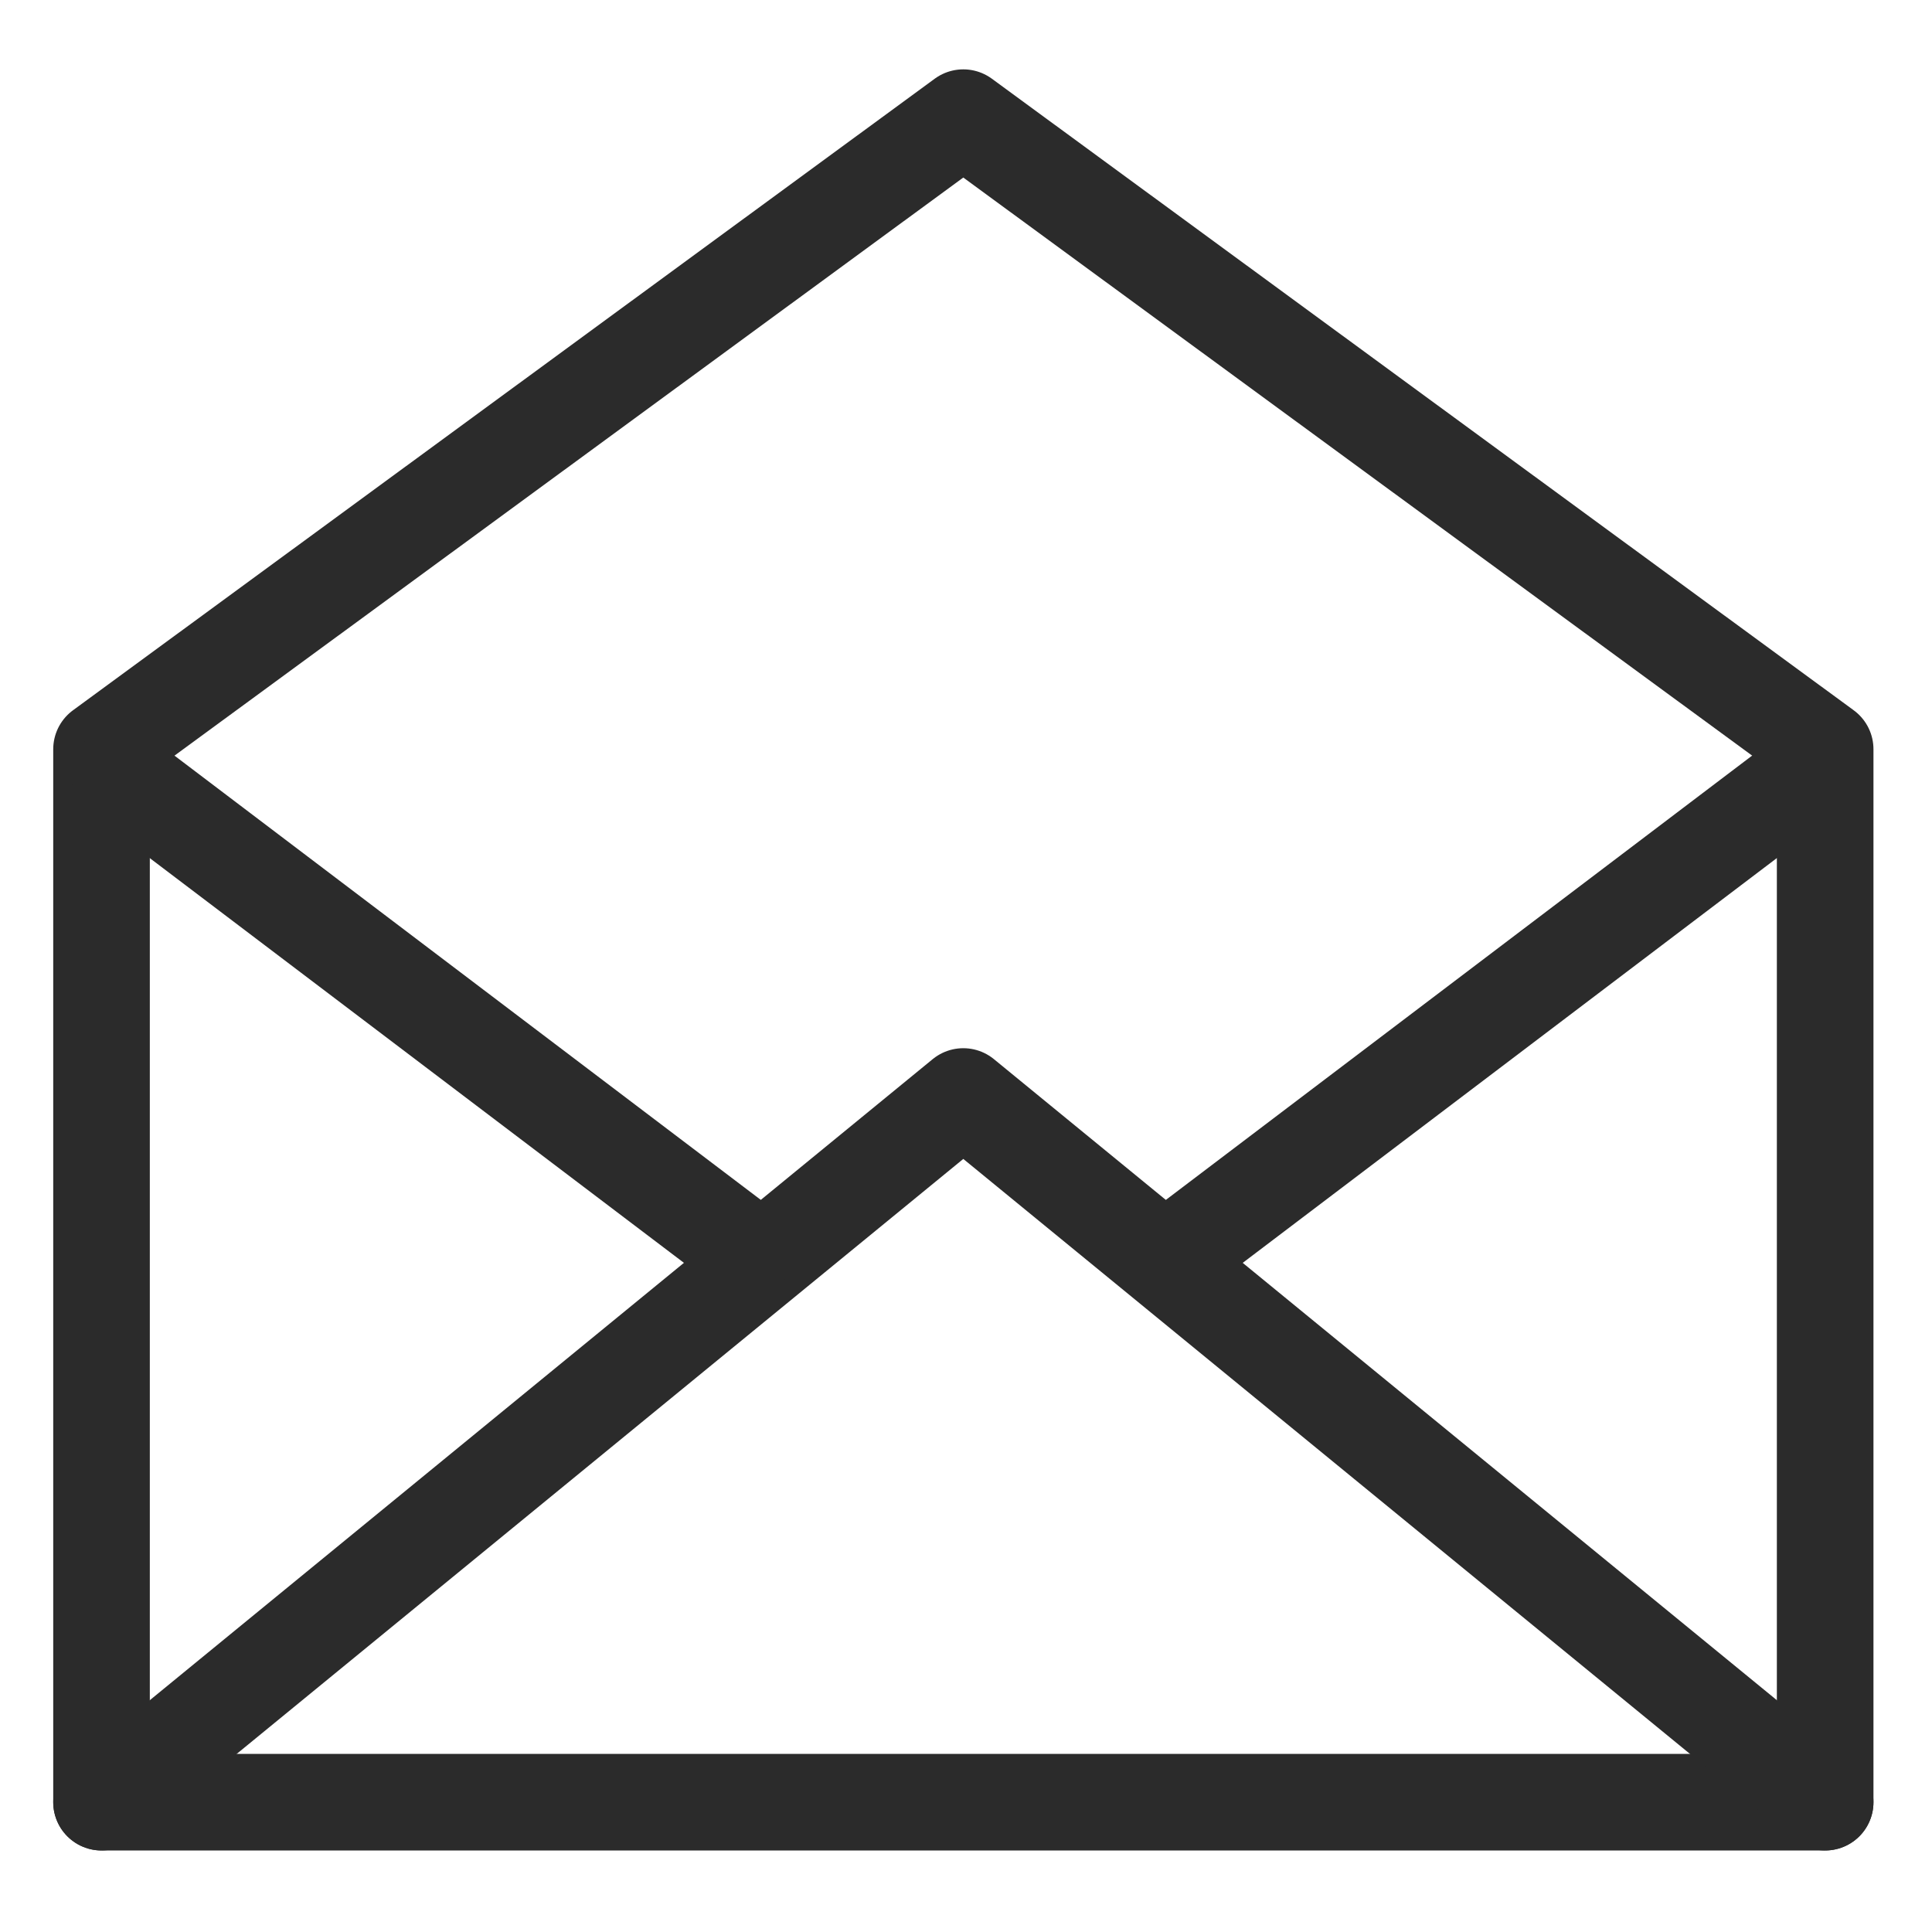
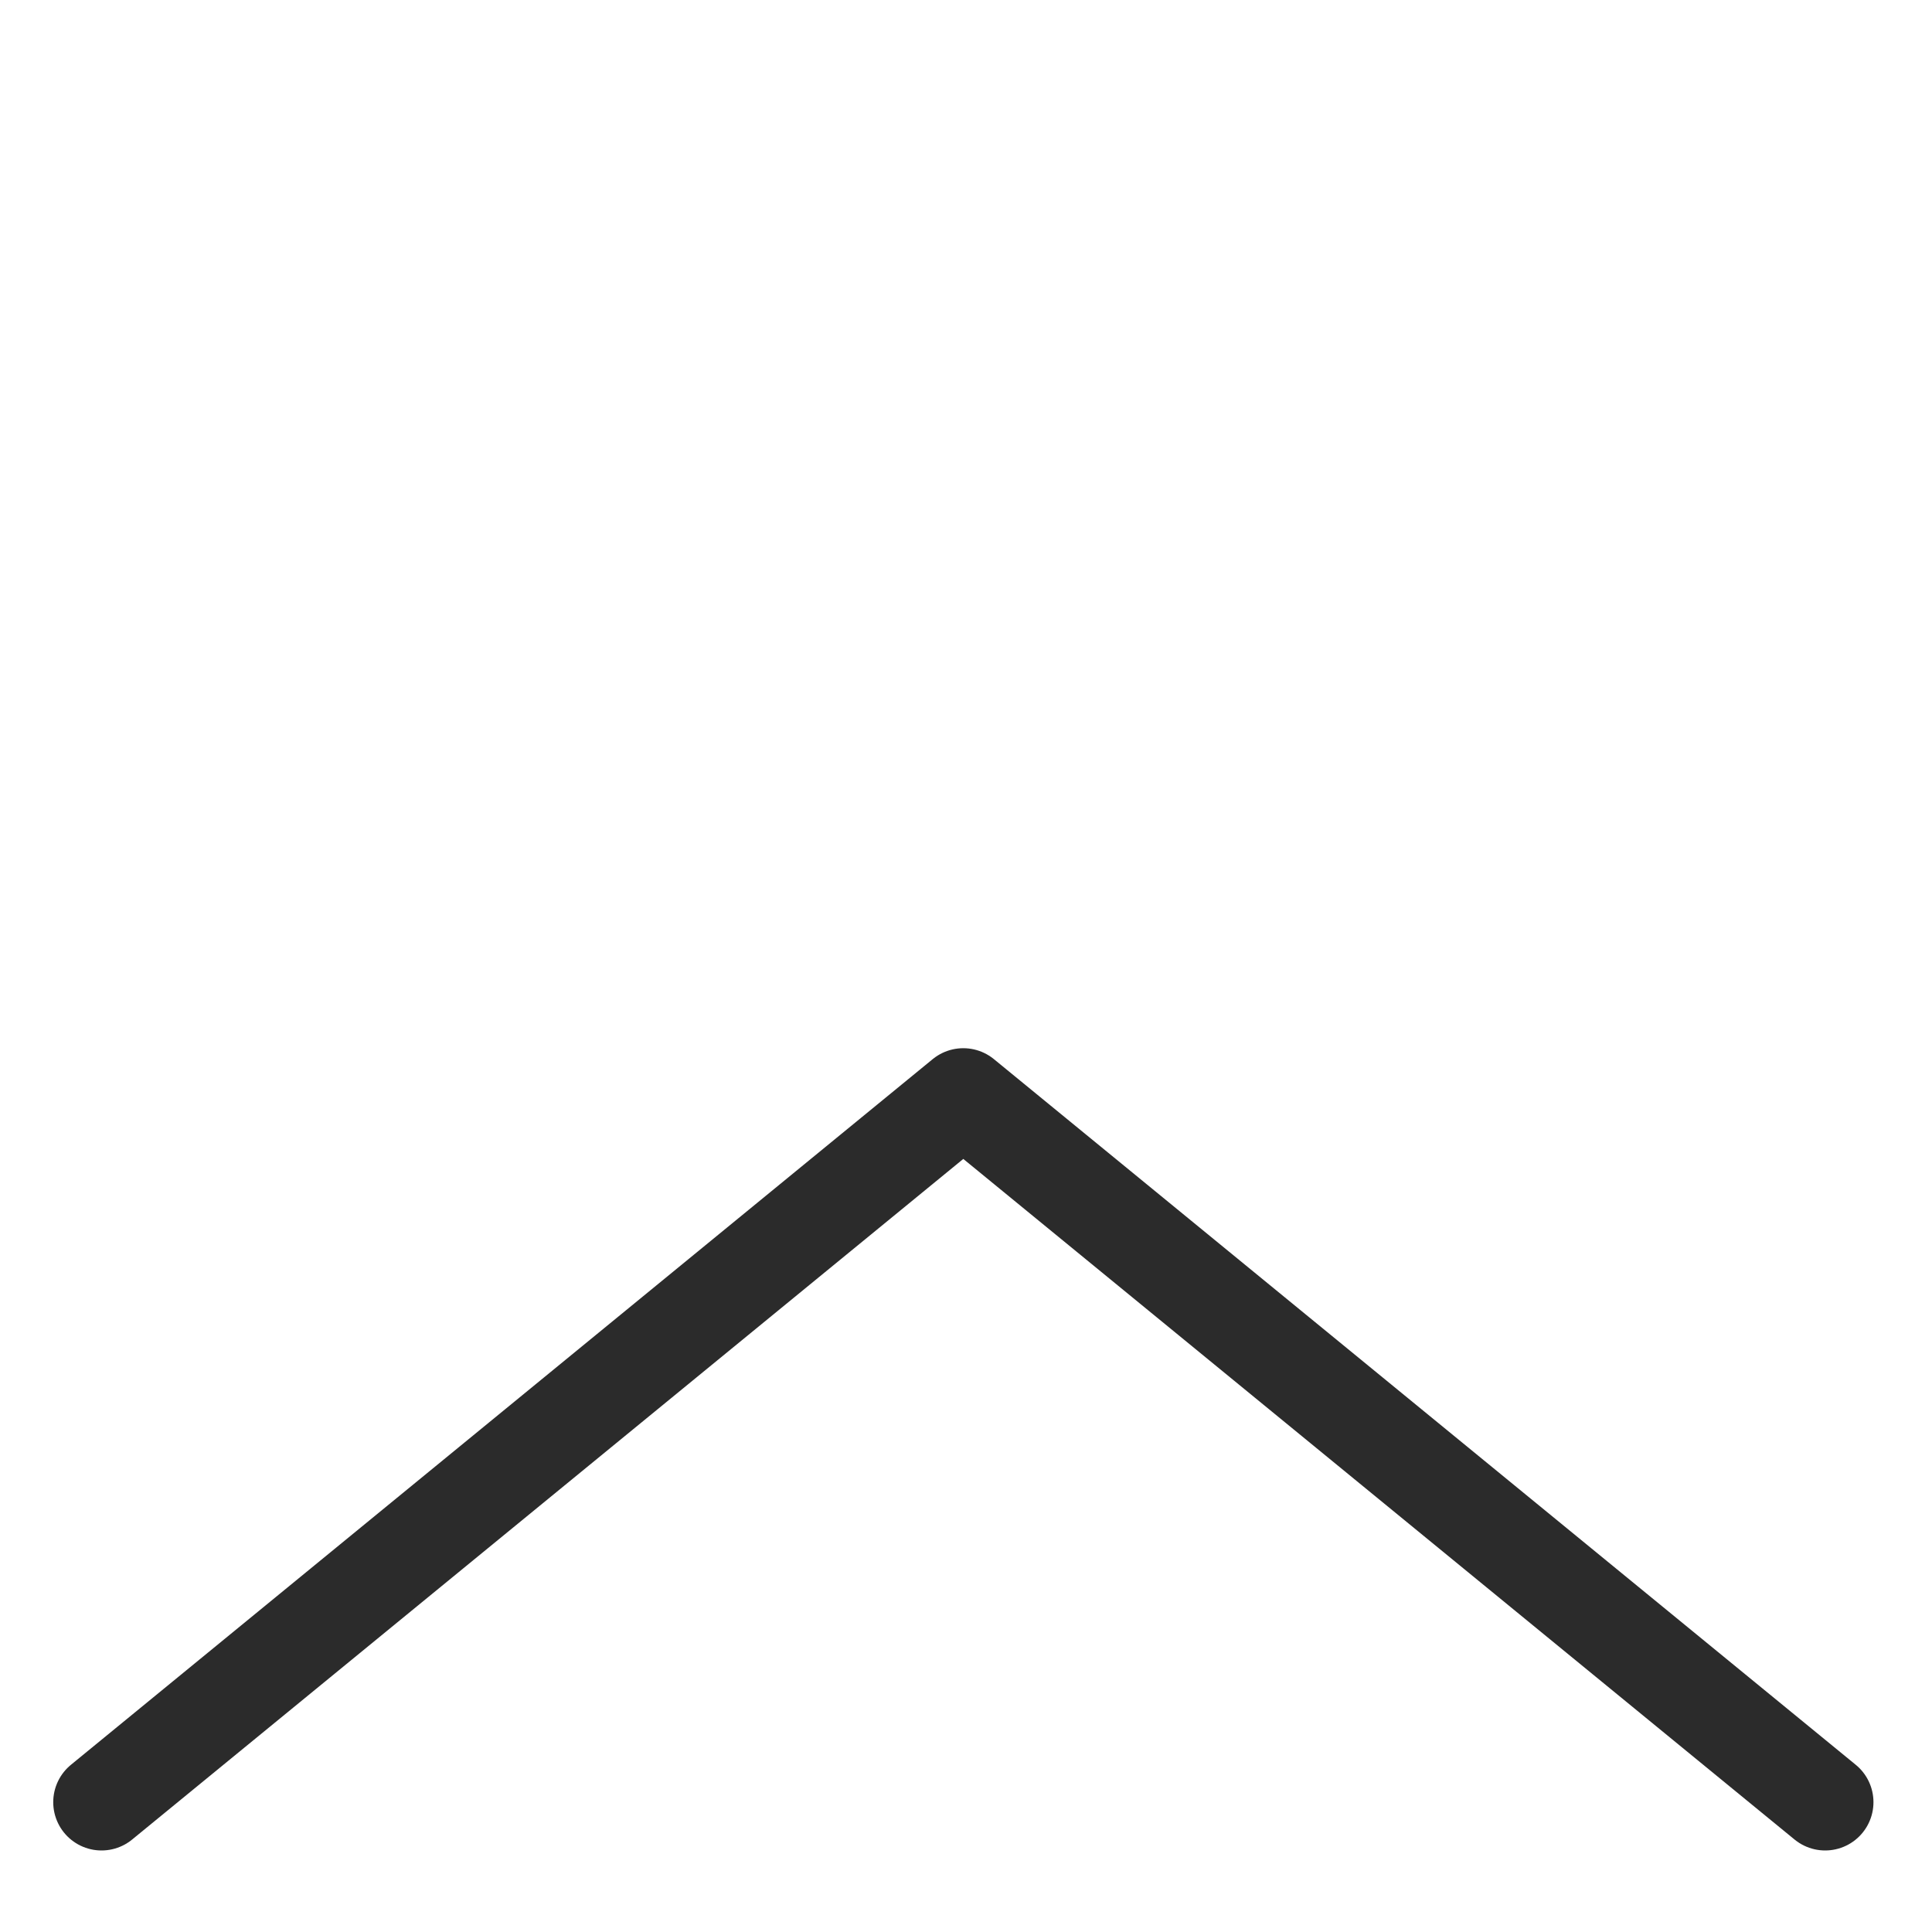
<svg xmlns="http://www.w3.org/2000/svg" width="20px" height="20px" viewBox="0 0 20 20" version="1.1">
  <title>icon-@2x</title>
  <desc>Created with Sketch.</desc>
  <defs />
  <g id="icon-" stroke="none" stroke-width="1" fill="none" fill-rule="evenodd" stroke-linecap="round" stroke-linejoin="round">
    <g id="Group-3" transform="translate(1, 1)" stroke="#2B2B2B">
-       <polygon id="Stroke-13" points="0.051 17.656 17.894 17.656 17.894 6.756 8.972 0.218 0.051 6.756" />
      <polyline id="Stroke-15" points="17.894 17.656 8.972 10.351 0.051 17.656" />
-       <path d="M0.238,7.019 L6.73,11.938" id="Stroke-17" />
-       <path d="M17.706,7.019 L11.215,11.938" id="Stroke-19" />
    </g>
  </g>
</svg>